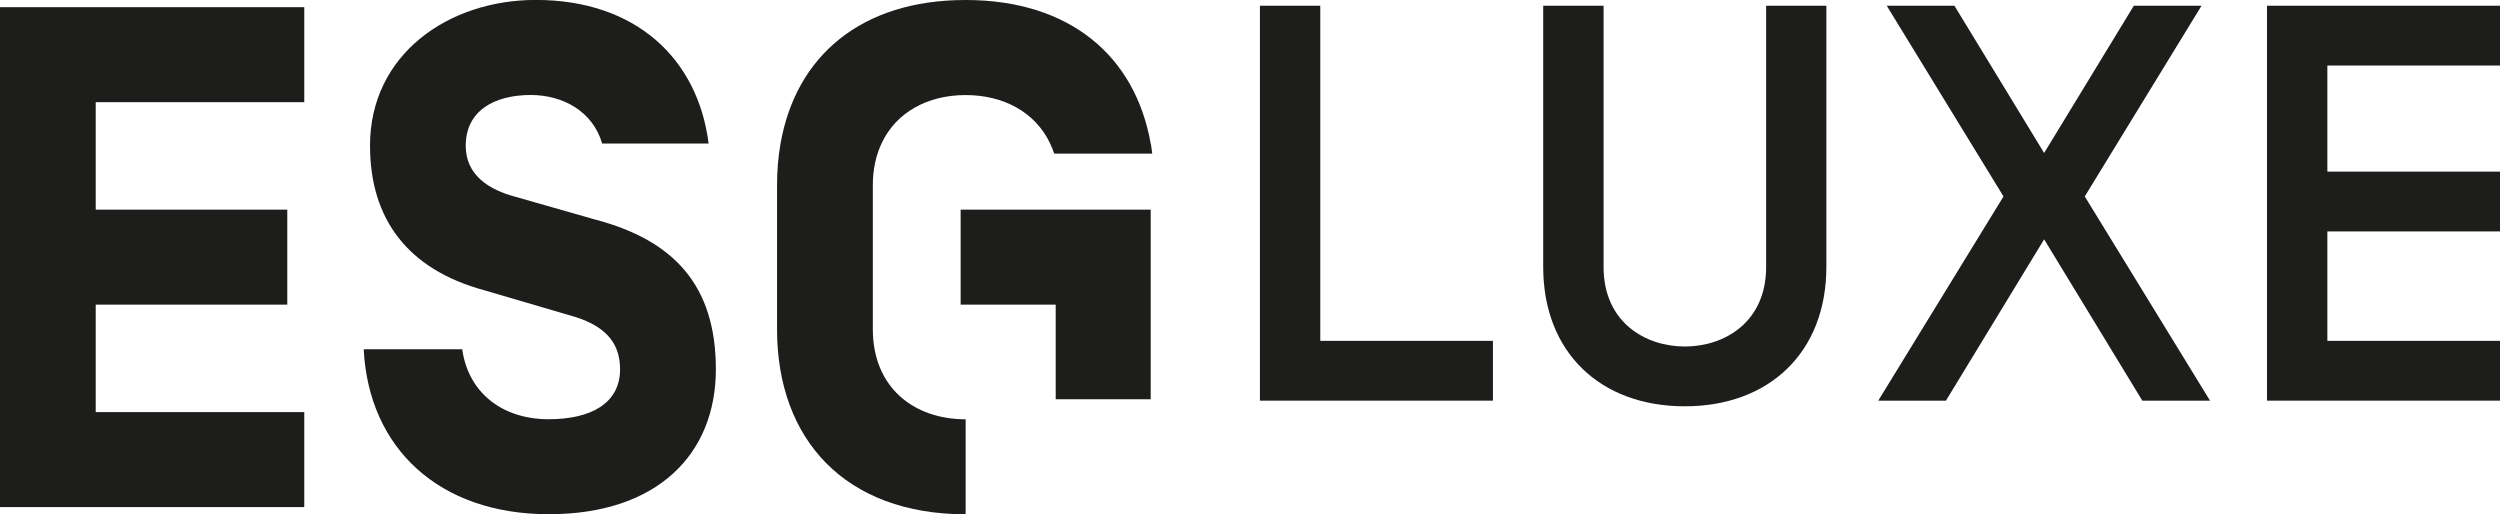
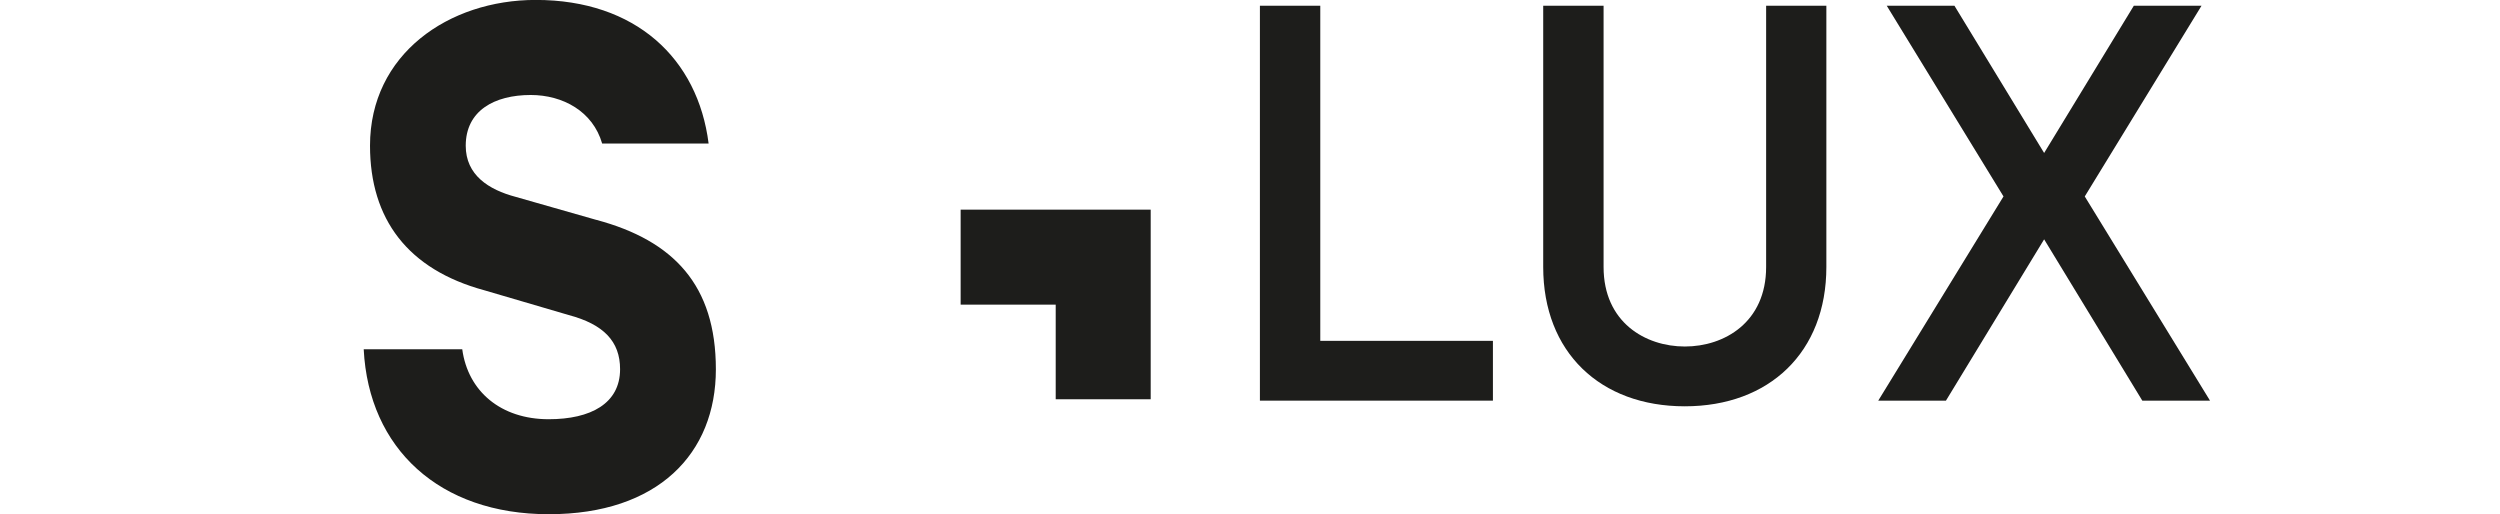
<svg xmlns="http://www.w3.org/2000/svg" id="Calque_2" data-name="Calque 2" viewBox="0 0 344.51 70.87">
  <g id="Calque_1-2" data-name="Calque 1">
    <g>
-       <polygon points="0 69.88 41.93 69.88 41.93 56.79 13.19 56.79 13.19 41.98 39.59 41.98 39.59 28.89 13.19 28.89 13.19 14.08 41.93 14.08 41.93 .99 0 .99 0 69.88" style="fill: #1d1d1b;" />
      <path d="M82.17,30.3l-11.1-3.17c-3.74-.99-6.89-3.01-6.89-7.05,0-4.82,3.94-6.99,8.96-6.99,4.43,0,8.56,2.26,9.84,6.69h14.67c-1.48-11.71-10.04-19.79-23.82-19.79-12.01,0-22.84,7.48-22.84,20.08,0,10.14,5.22,17.07,15.75,19.93l11.62,3.41c4.82,1.28,7.09,3.63,7.09,7.47,0,4.72-4.04,6.89-9.84,6.89-6.59,0-11.12-3.84-11.91-9.64h-13.58c.69,13.68,10.43,22.73,25.5,22.73s23.03-8.37,23.03-19.97-5.83-17.74-16.46-20.59" style="fill: #1d1d1b;" />
      <polygon points="132.38 28.89 132.38 41.98 145.48 41.98 145.48 55.02 158.57 55.02 158.57 28.89 132.38 28.89" style="fill: #1d1d1b;" />
-       <path d="M158.57,19.79h0c-2.11-12.02-11.1-19.79-25.51-19.79s-23.39,7.74-25.5,19.79c-.32,1.81-.48,3.72-.48,5.71v19.88c0,15.25,9.45,25.49,25.99,25.49v-13.09c-7.19,0-12.79-4.43-12.79-12.4v-19.88c0-2.18.43-4.08,1.19-5.71,2.01-4.34,6.39-6.69,11.61-6.69s9.61,2.37,11.64,6.69h0c.21.44.39.9.55,1.38h13.51c-.06-.46-.11-.92-.19-1.38Z" style="fill: #1d1d1b;" />
      <g>
        <path d="M173.62.79h8.32v46.18h23.79v8.24h-32.11V.79Z" style="fill: #1d1d1b;" />
        <path d="M243.36.79h8.32v36c0,11.74-7.85,19.2-19.51,19.2s-19.51-7.46-19.51-19.2V.79h8.32v36c0,7.62,5.75,10.96,11.2,10.96s11.2-3.34,11.2-10.96V.79Z" style="fill: #1d1d1b;" />
        <path d="M281.69,32.98l-13.53,22.23h-9.33l17.26-28.14L260,.79h9.33l12.36,20.29,12.36-20.29h9.33l-16.09,26.28,17.26,28.14h-9.33l-13.53-22.23Z" style="fill: #1d1d1b;" />
-         <path d="M320.72,23.65h23.79v8.24h-23.79v15.08h23.79v8.24h-32.11V.79h32.11v8.24h-23.79v14.62Z" style="fill: #1d1d1b;" />
      </g>
    </g>
  </g>
</svg>